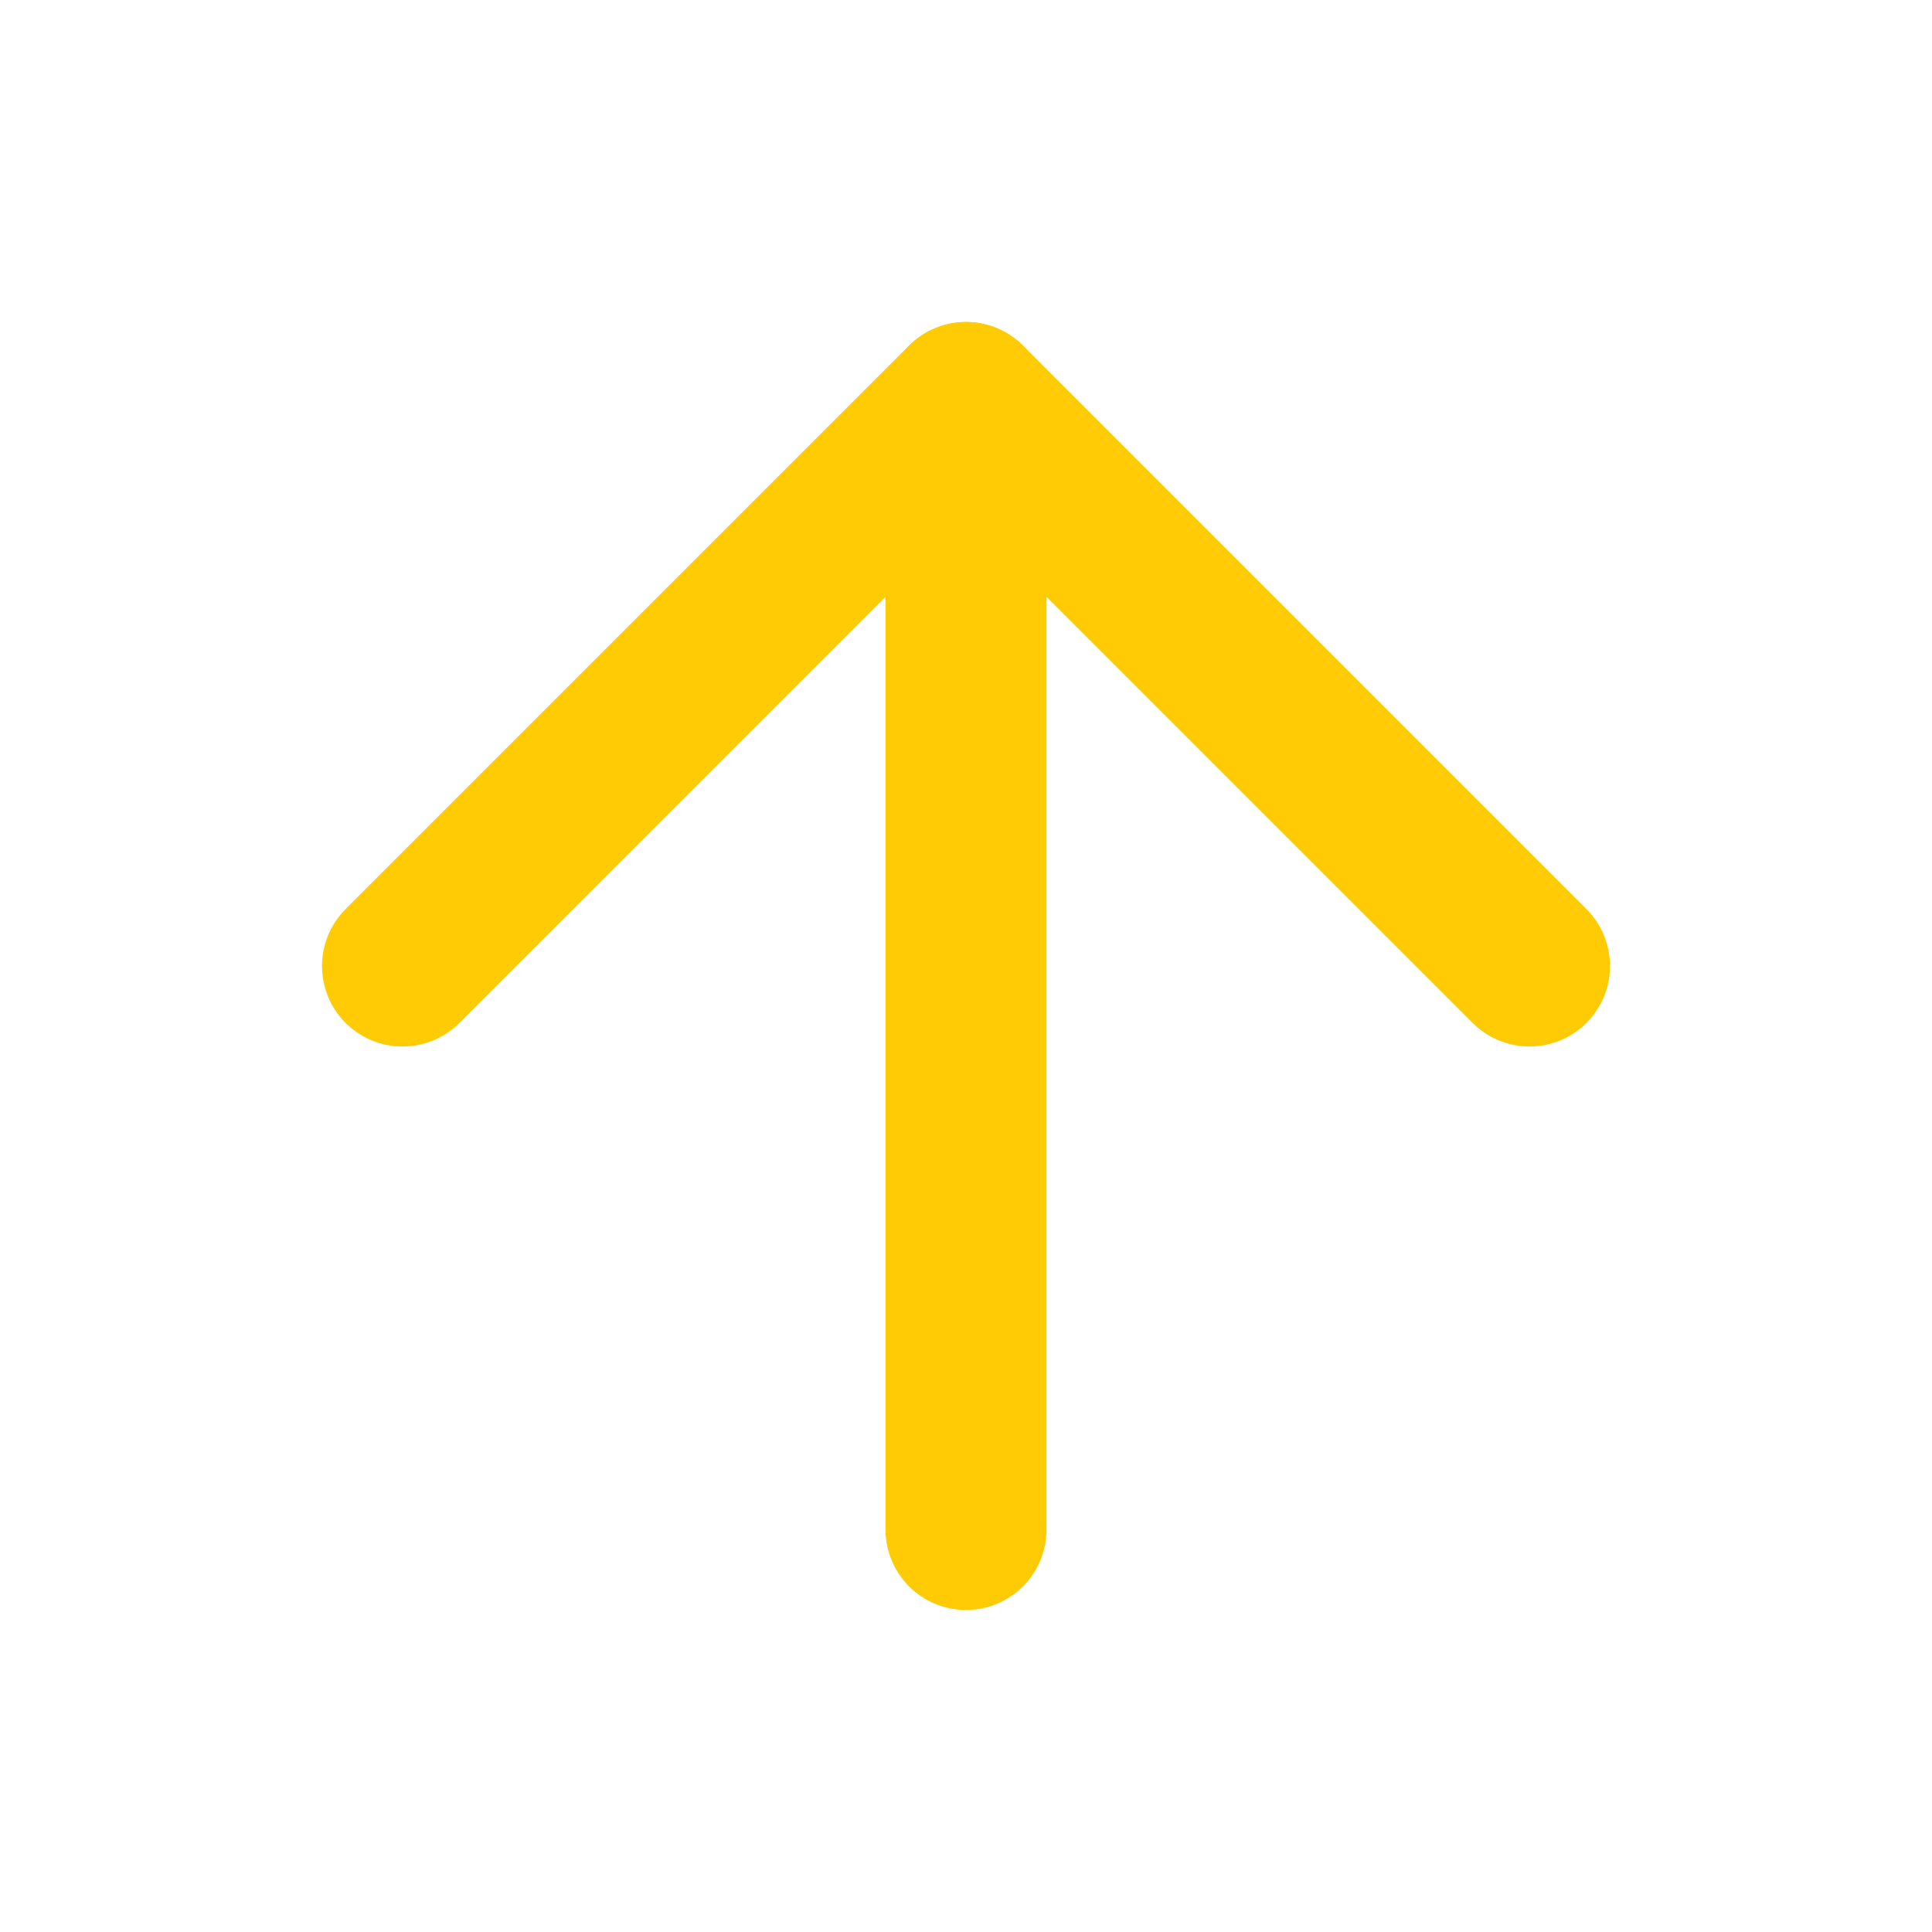
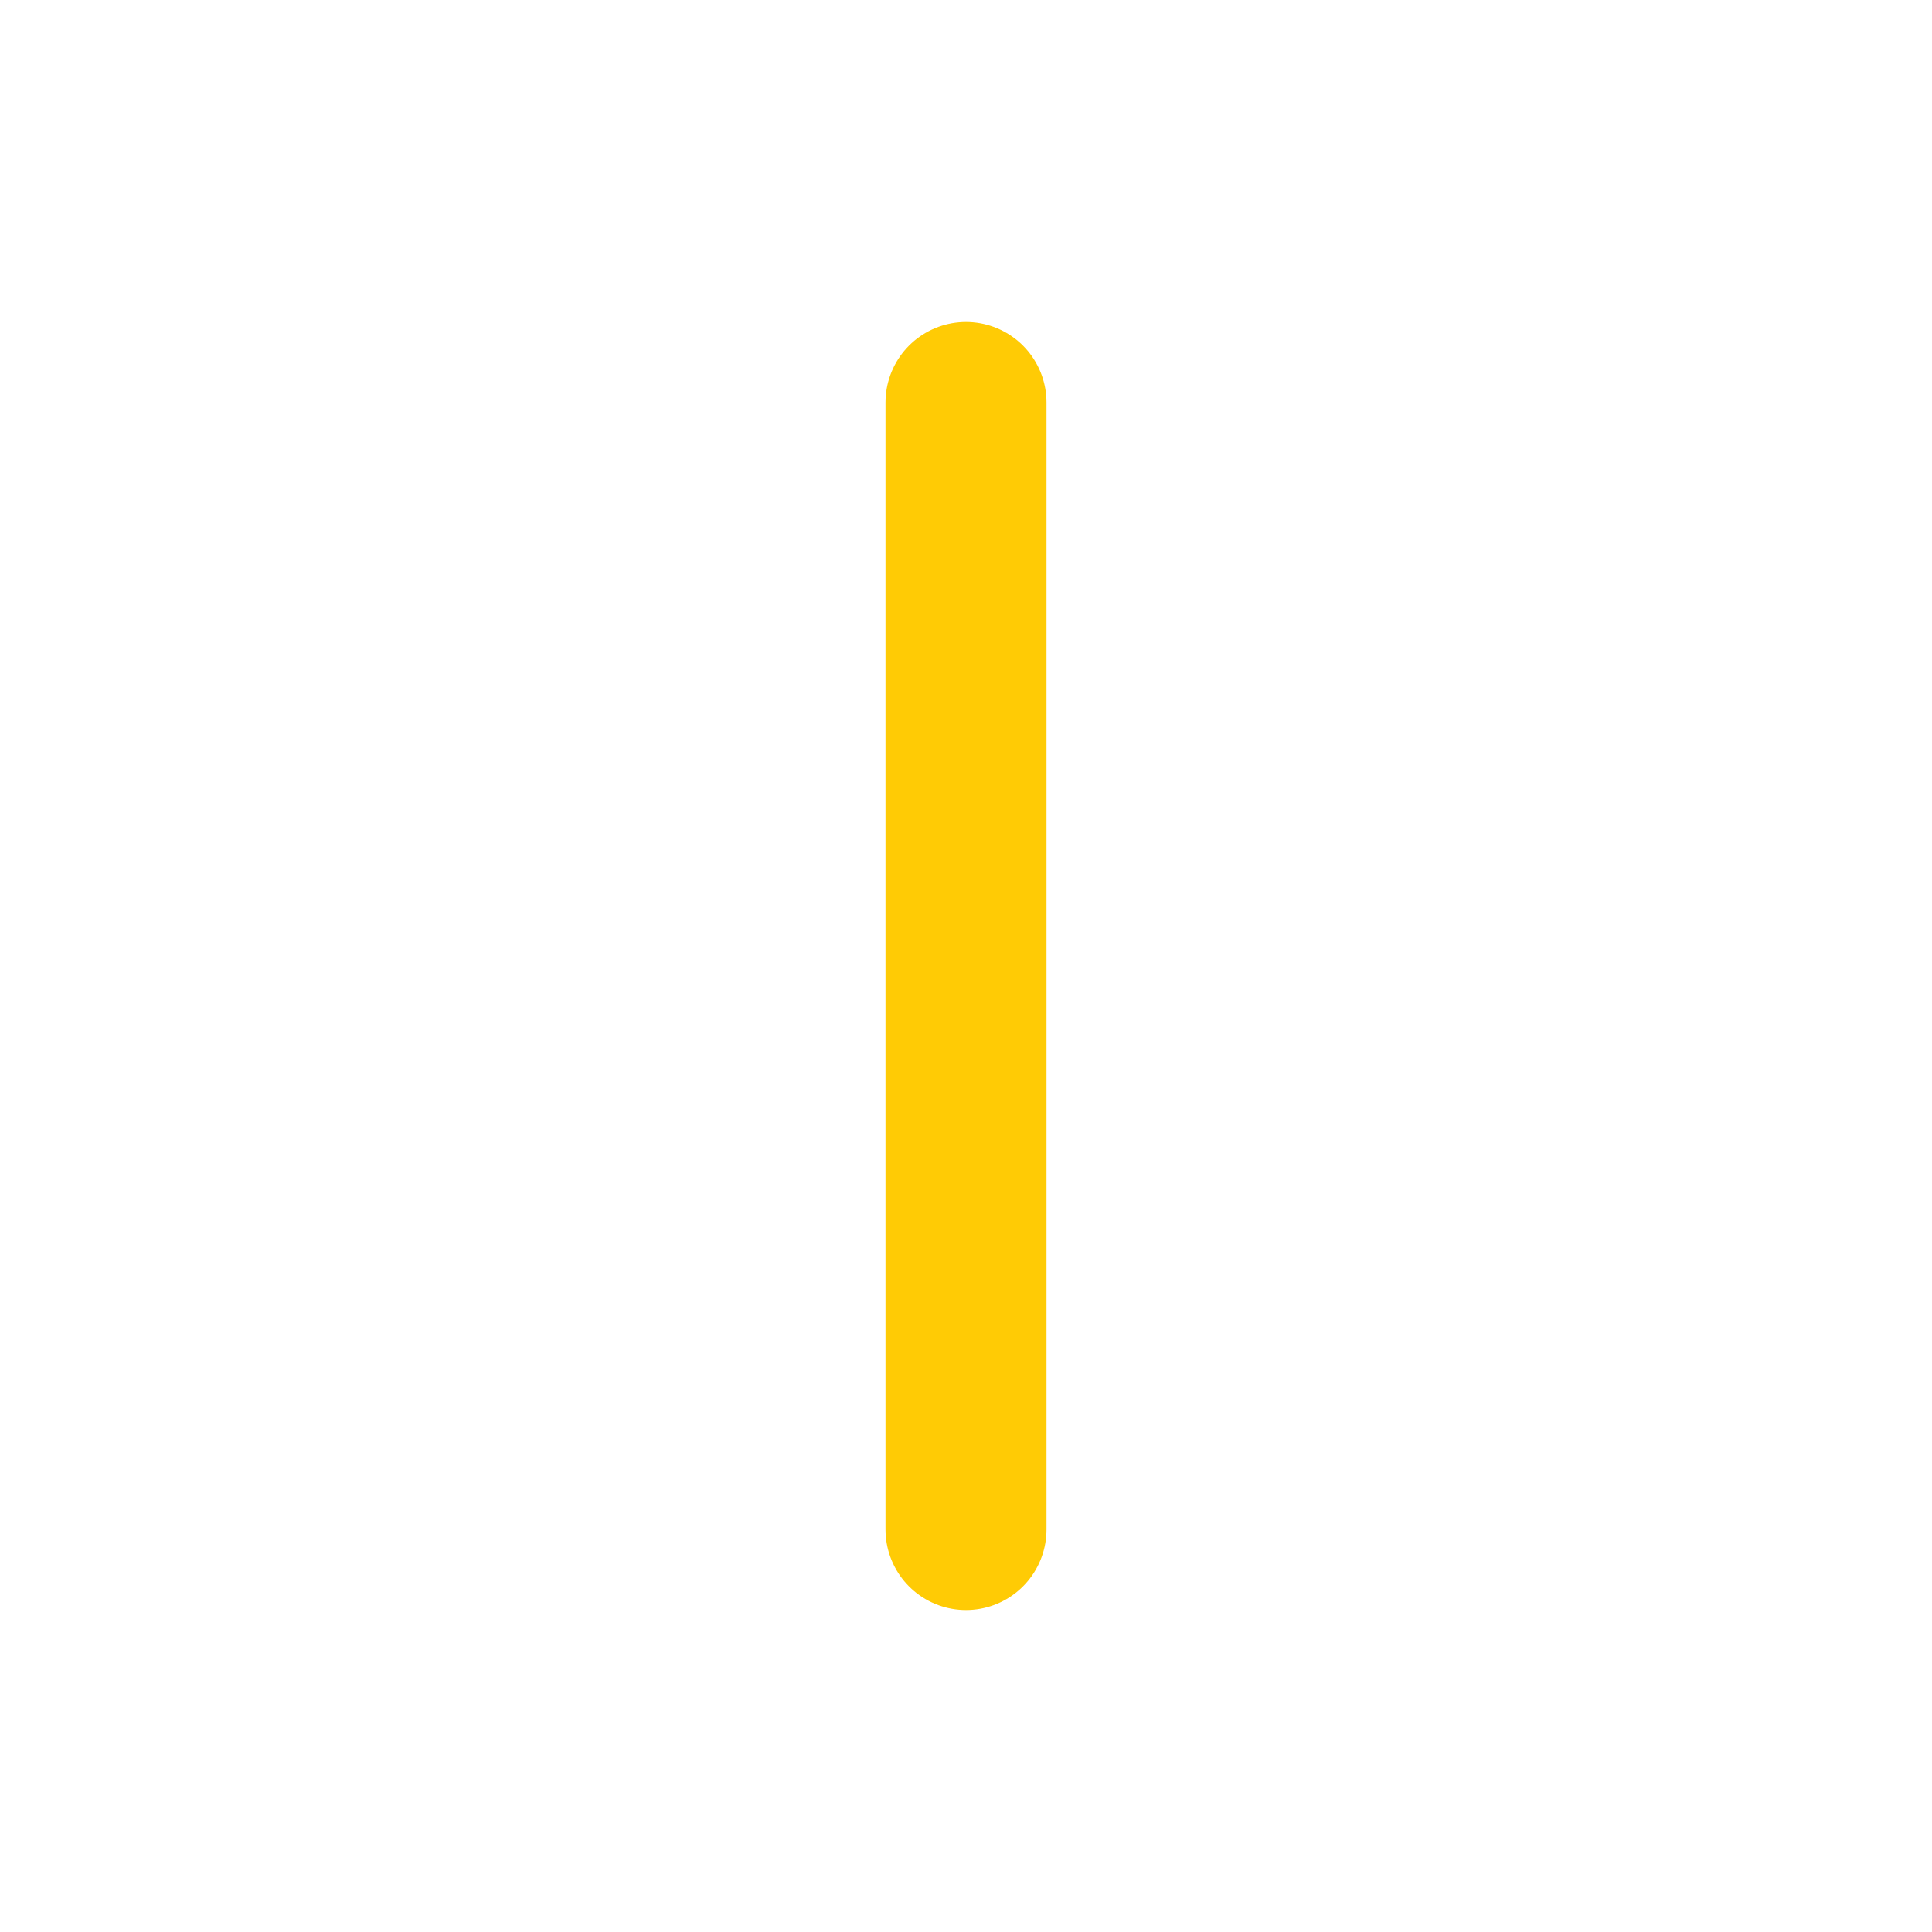
<svg xmlns="http://www.w3.org/2000/svg" width="48" height="48" viewBox="0 0 48 48" fill="none">
  <path d="M24 38V10" stroke="#FFCB05" stroke-width="4" stroke-linecap="round" stroke-linejoin="round" />
-   <path d="M10 24L24 10L38 24" stroke="#FFCB05" stroke-width="4" stroke-linecap="round" stroke-linejoin="round" />
</svg>